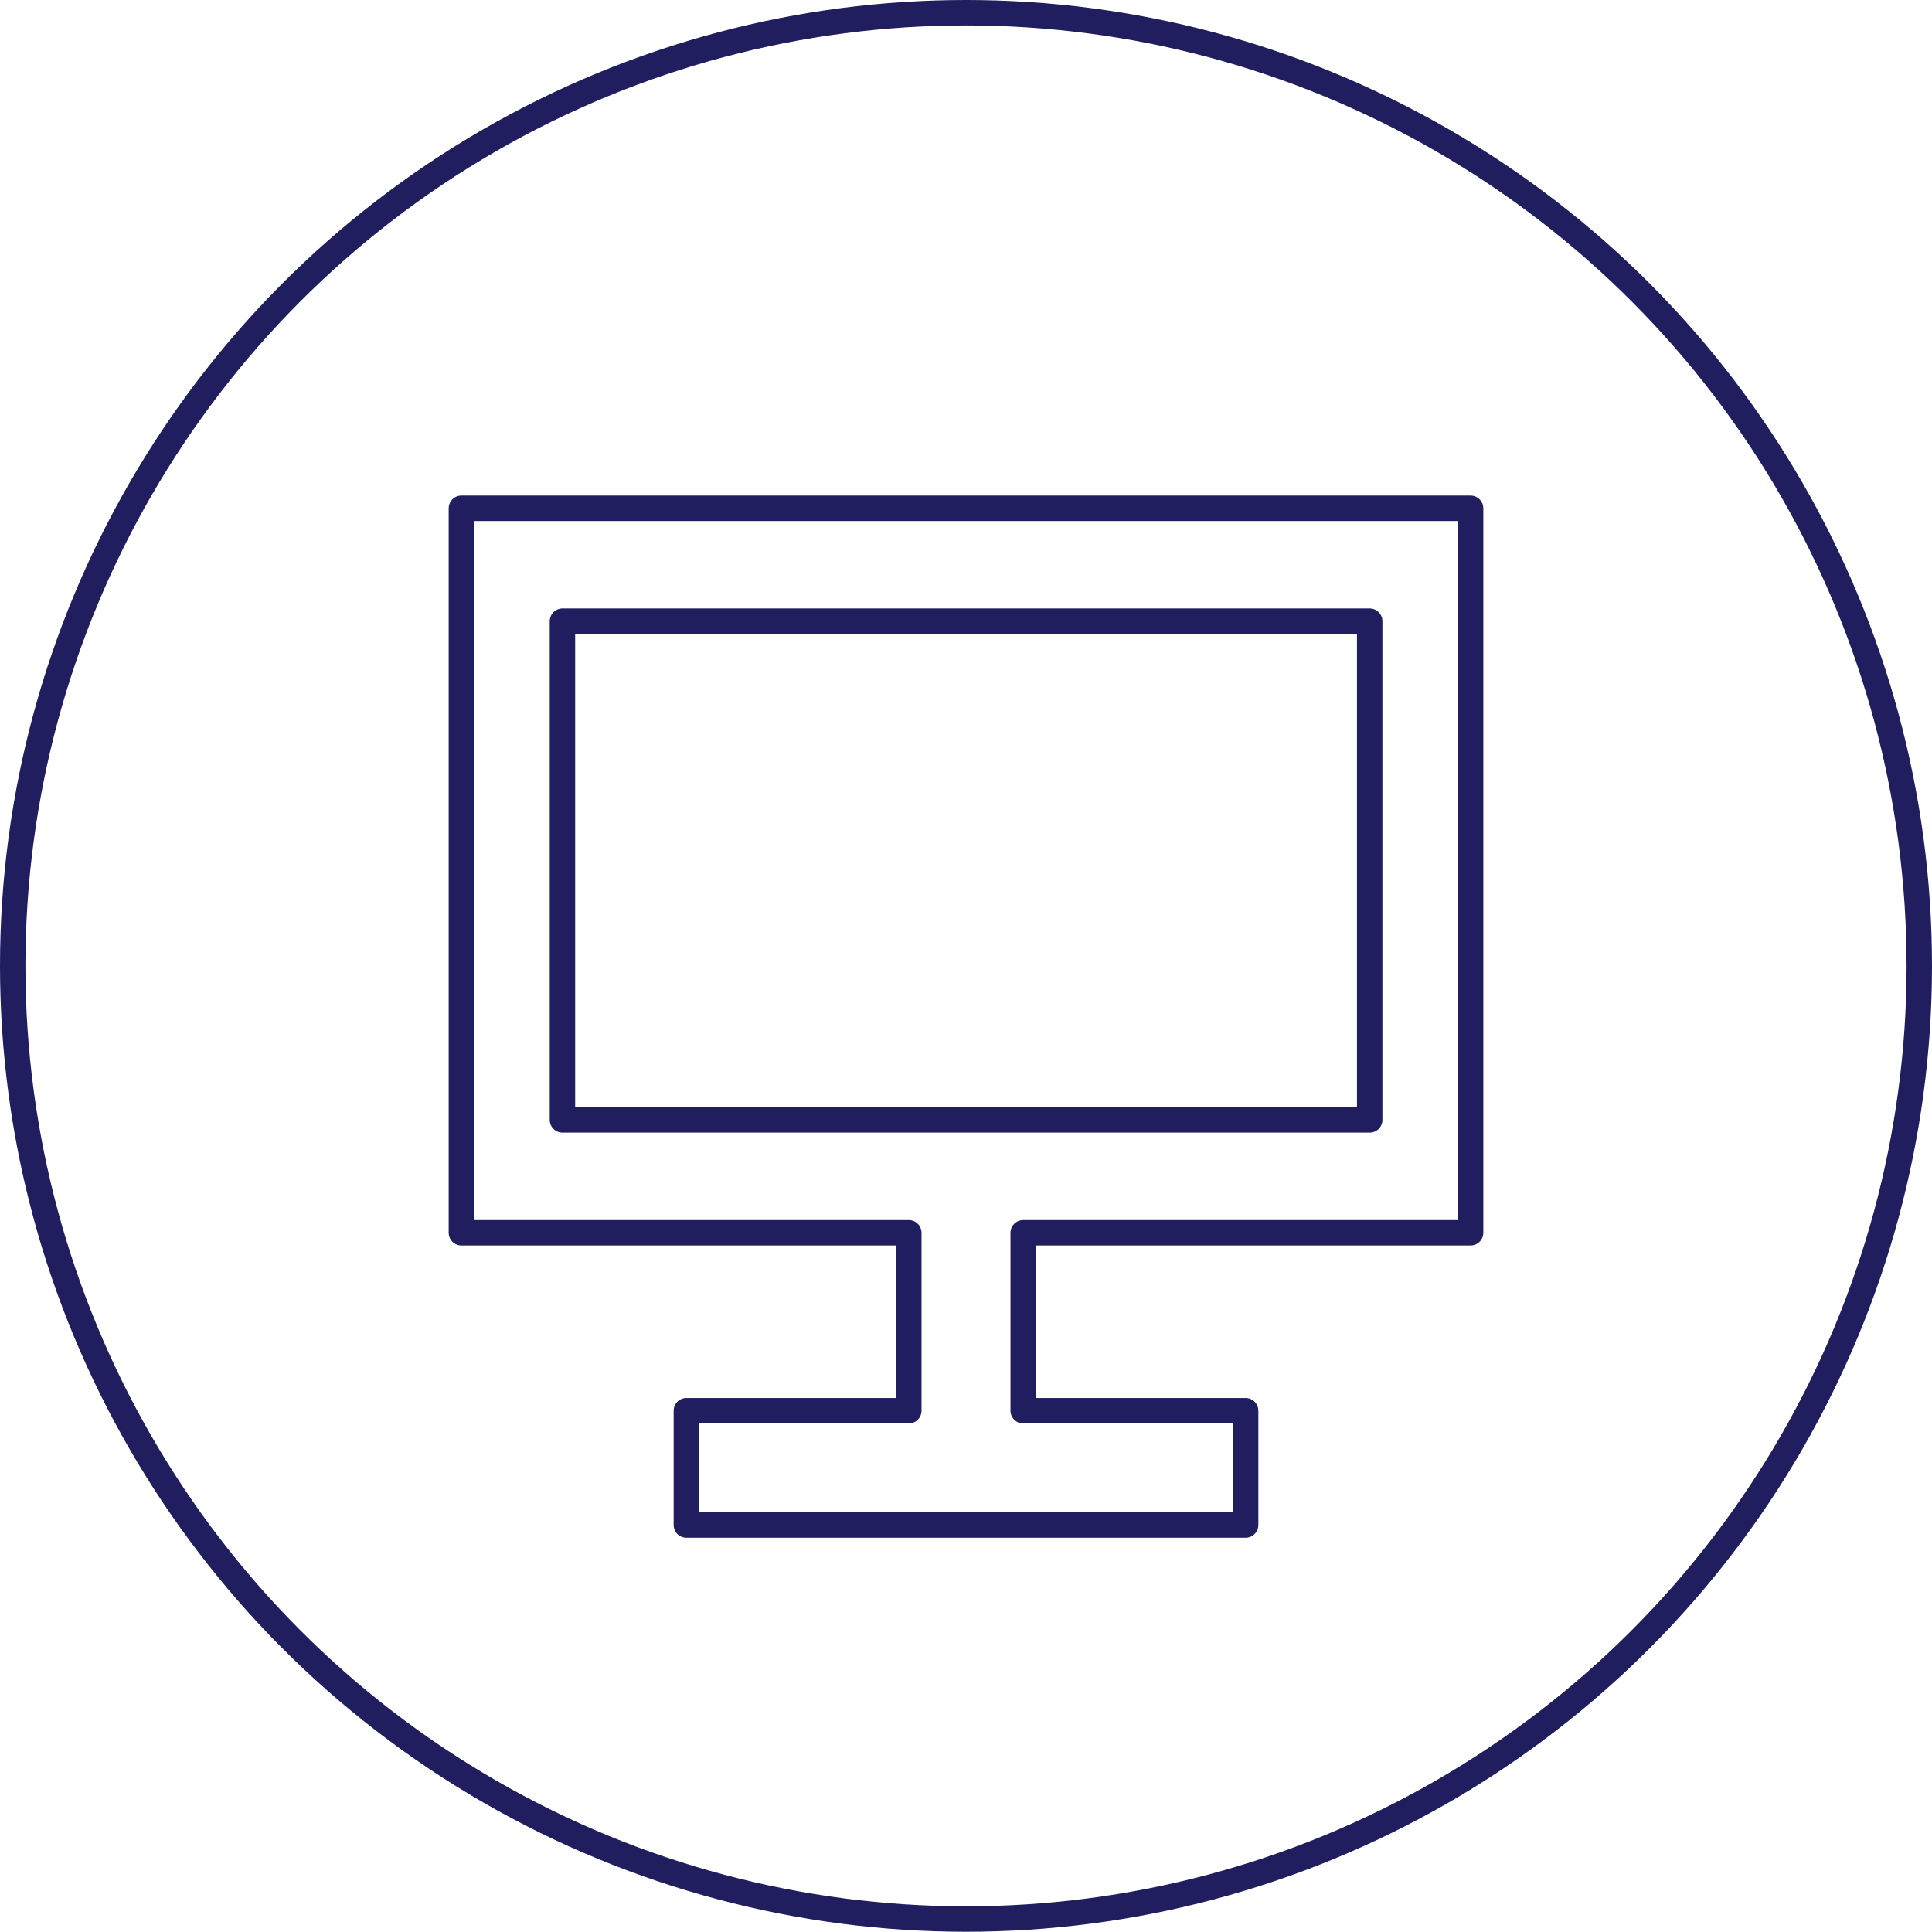
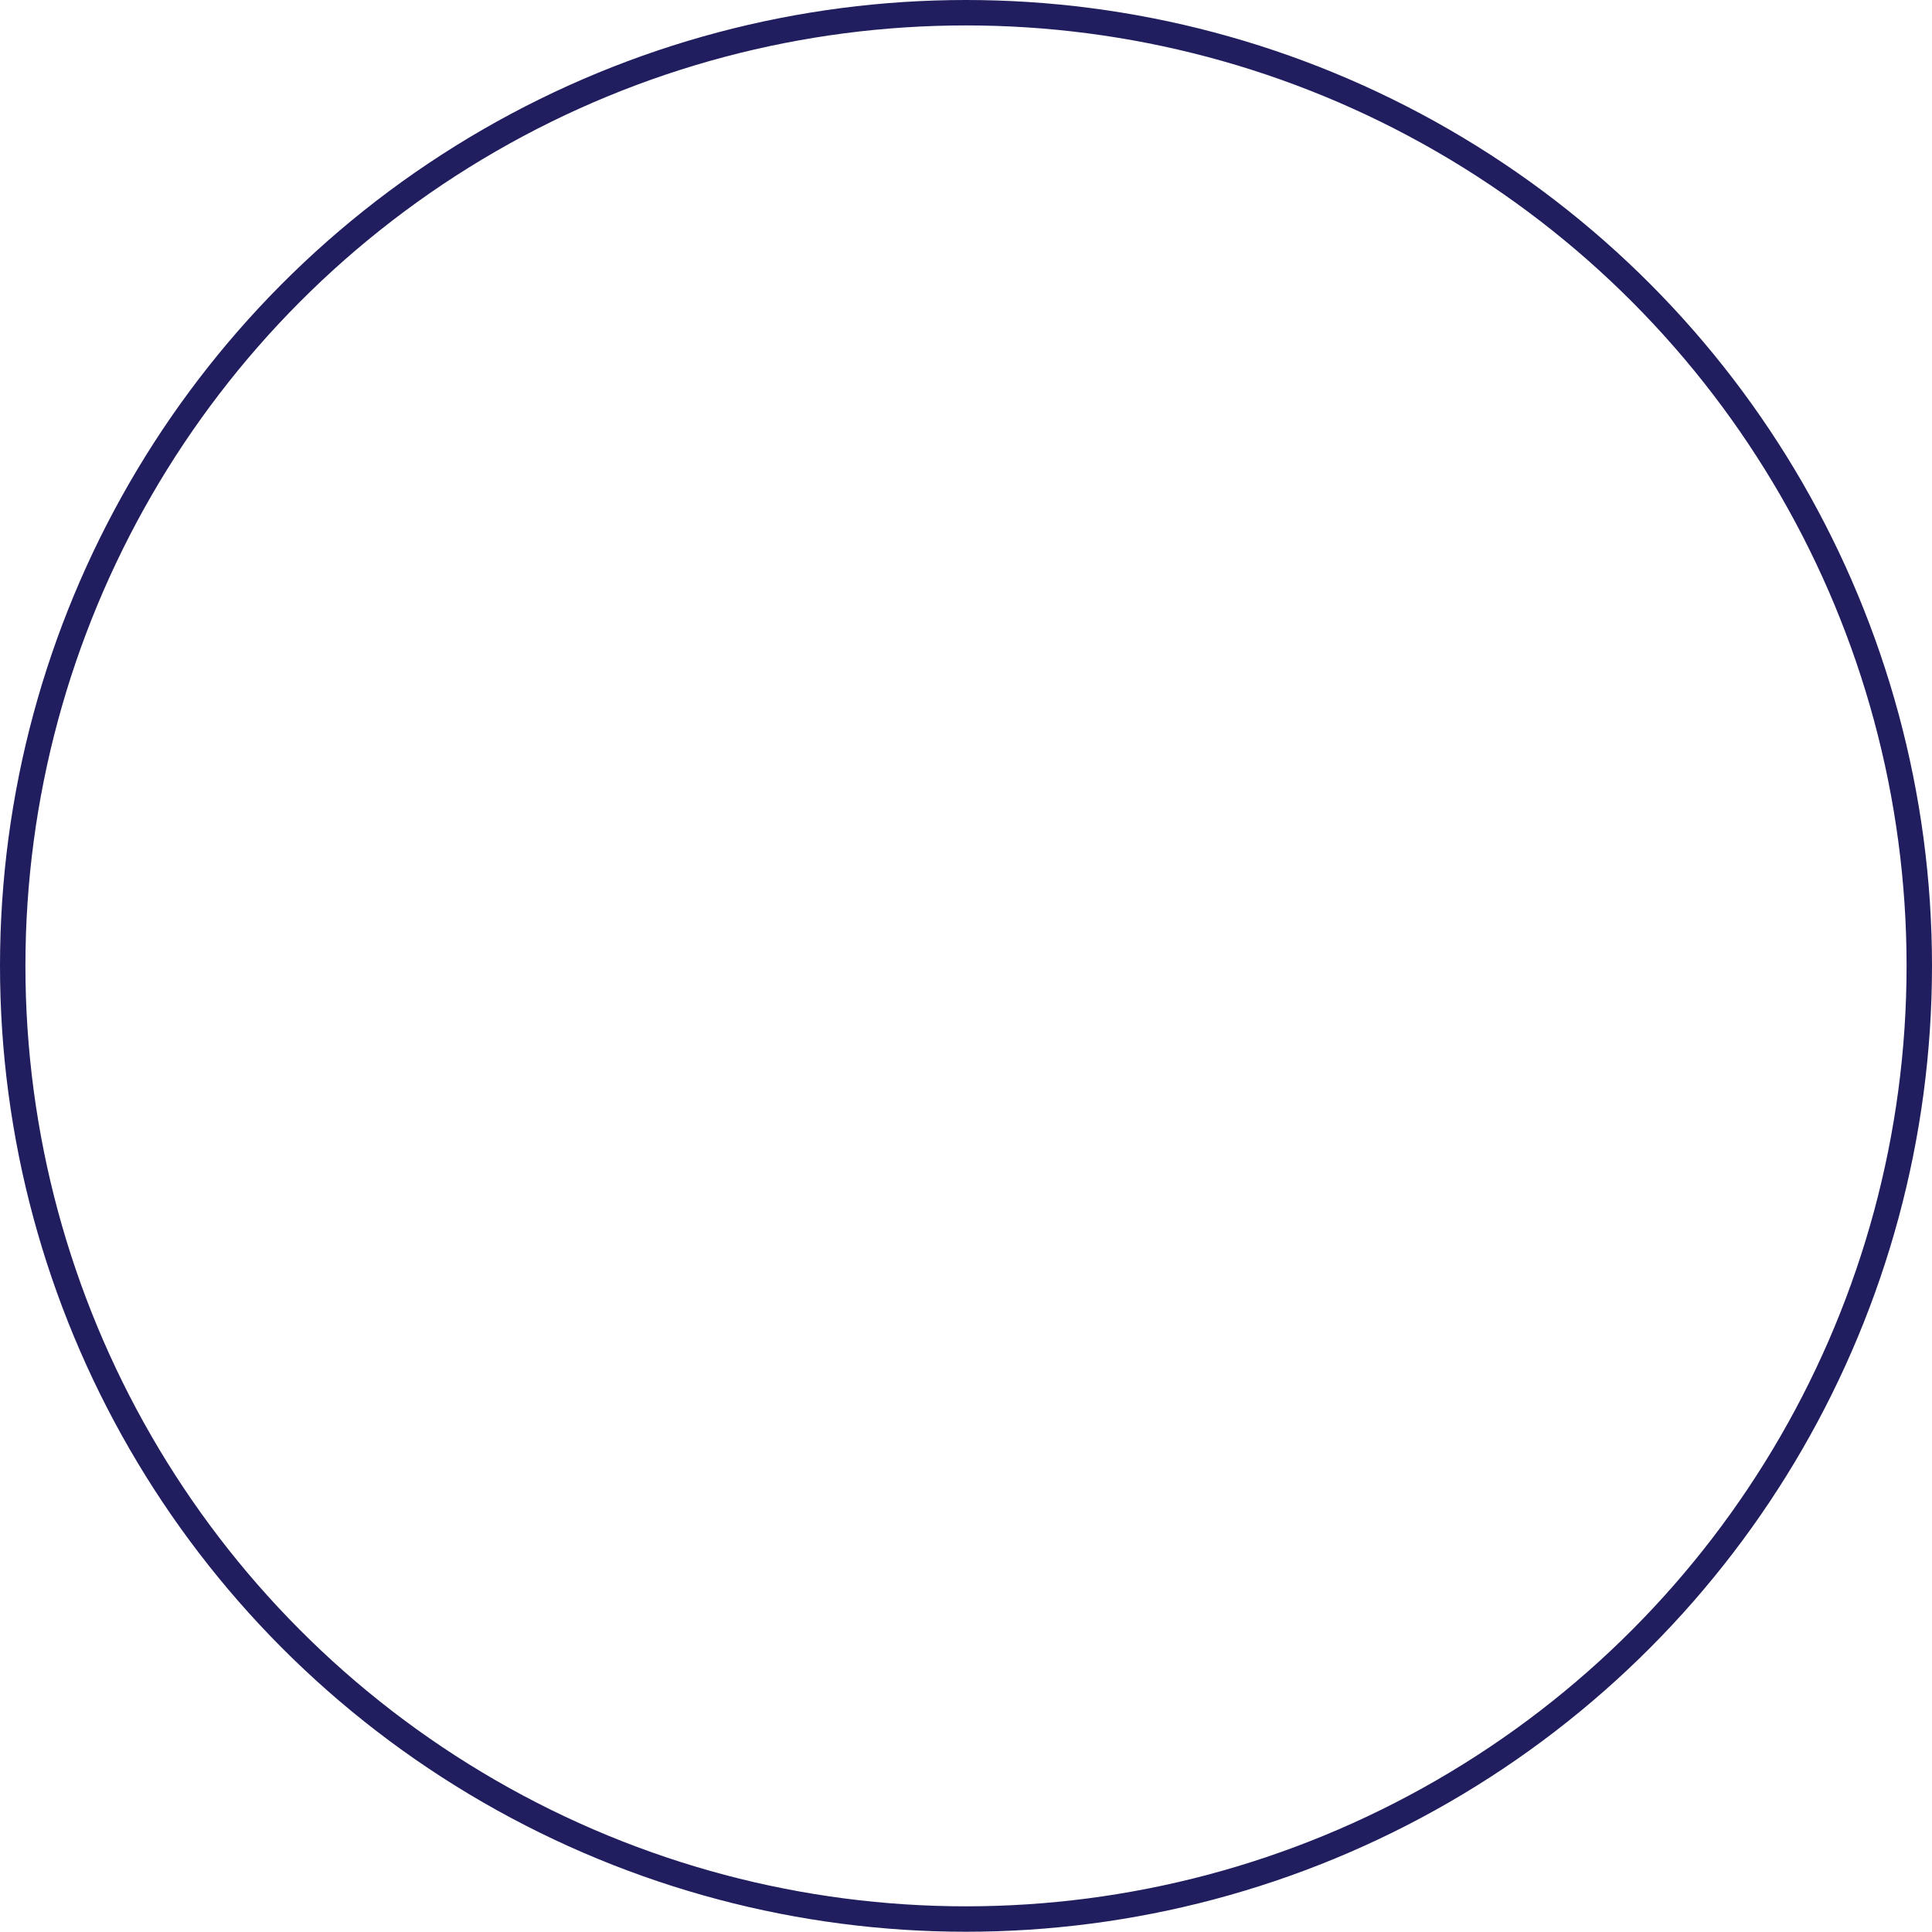
<svg xmlns="http://www.w3.org/2000/svg" viewBox="0 0 152 151.98">
  <defs>
    <style>.cls-1,.cls-2{fill:none;stroke:#201e5e;stroke-width:2px;}.cls-1{stroke-miterlimit:10;}.cls-2{stroke-linecap:round;stroke-linejoin:round;}</style>
  </defs>
  <title>feature__image008</title>
  <g id="レイヤー_2" data-name="レイヤー 2">
    <g id="レイヤー_1-2" data-name="レイヤー 1">
      <ellipse class="cls-1" cx="76" cy="75.99" rx="75" ry="74.99" />
-       <rect class="cls-2" x="44.25" y="48.87" width="63.51" height="39.24" />
-       <polygon class="cls-2" points="115.7 96.99 115.7 39.99 36.3 39.99 36.3 96.99 71.5 96.99 71.5 110.99 54 110.99 54 119.98 98 119.98 98 110.99 80.5 110.99 80.5 96.99 115.7 96.99" />
    </g>
  </g>
</svg>